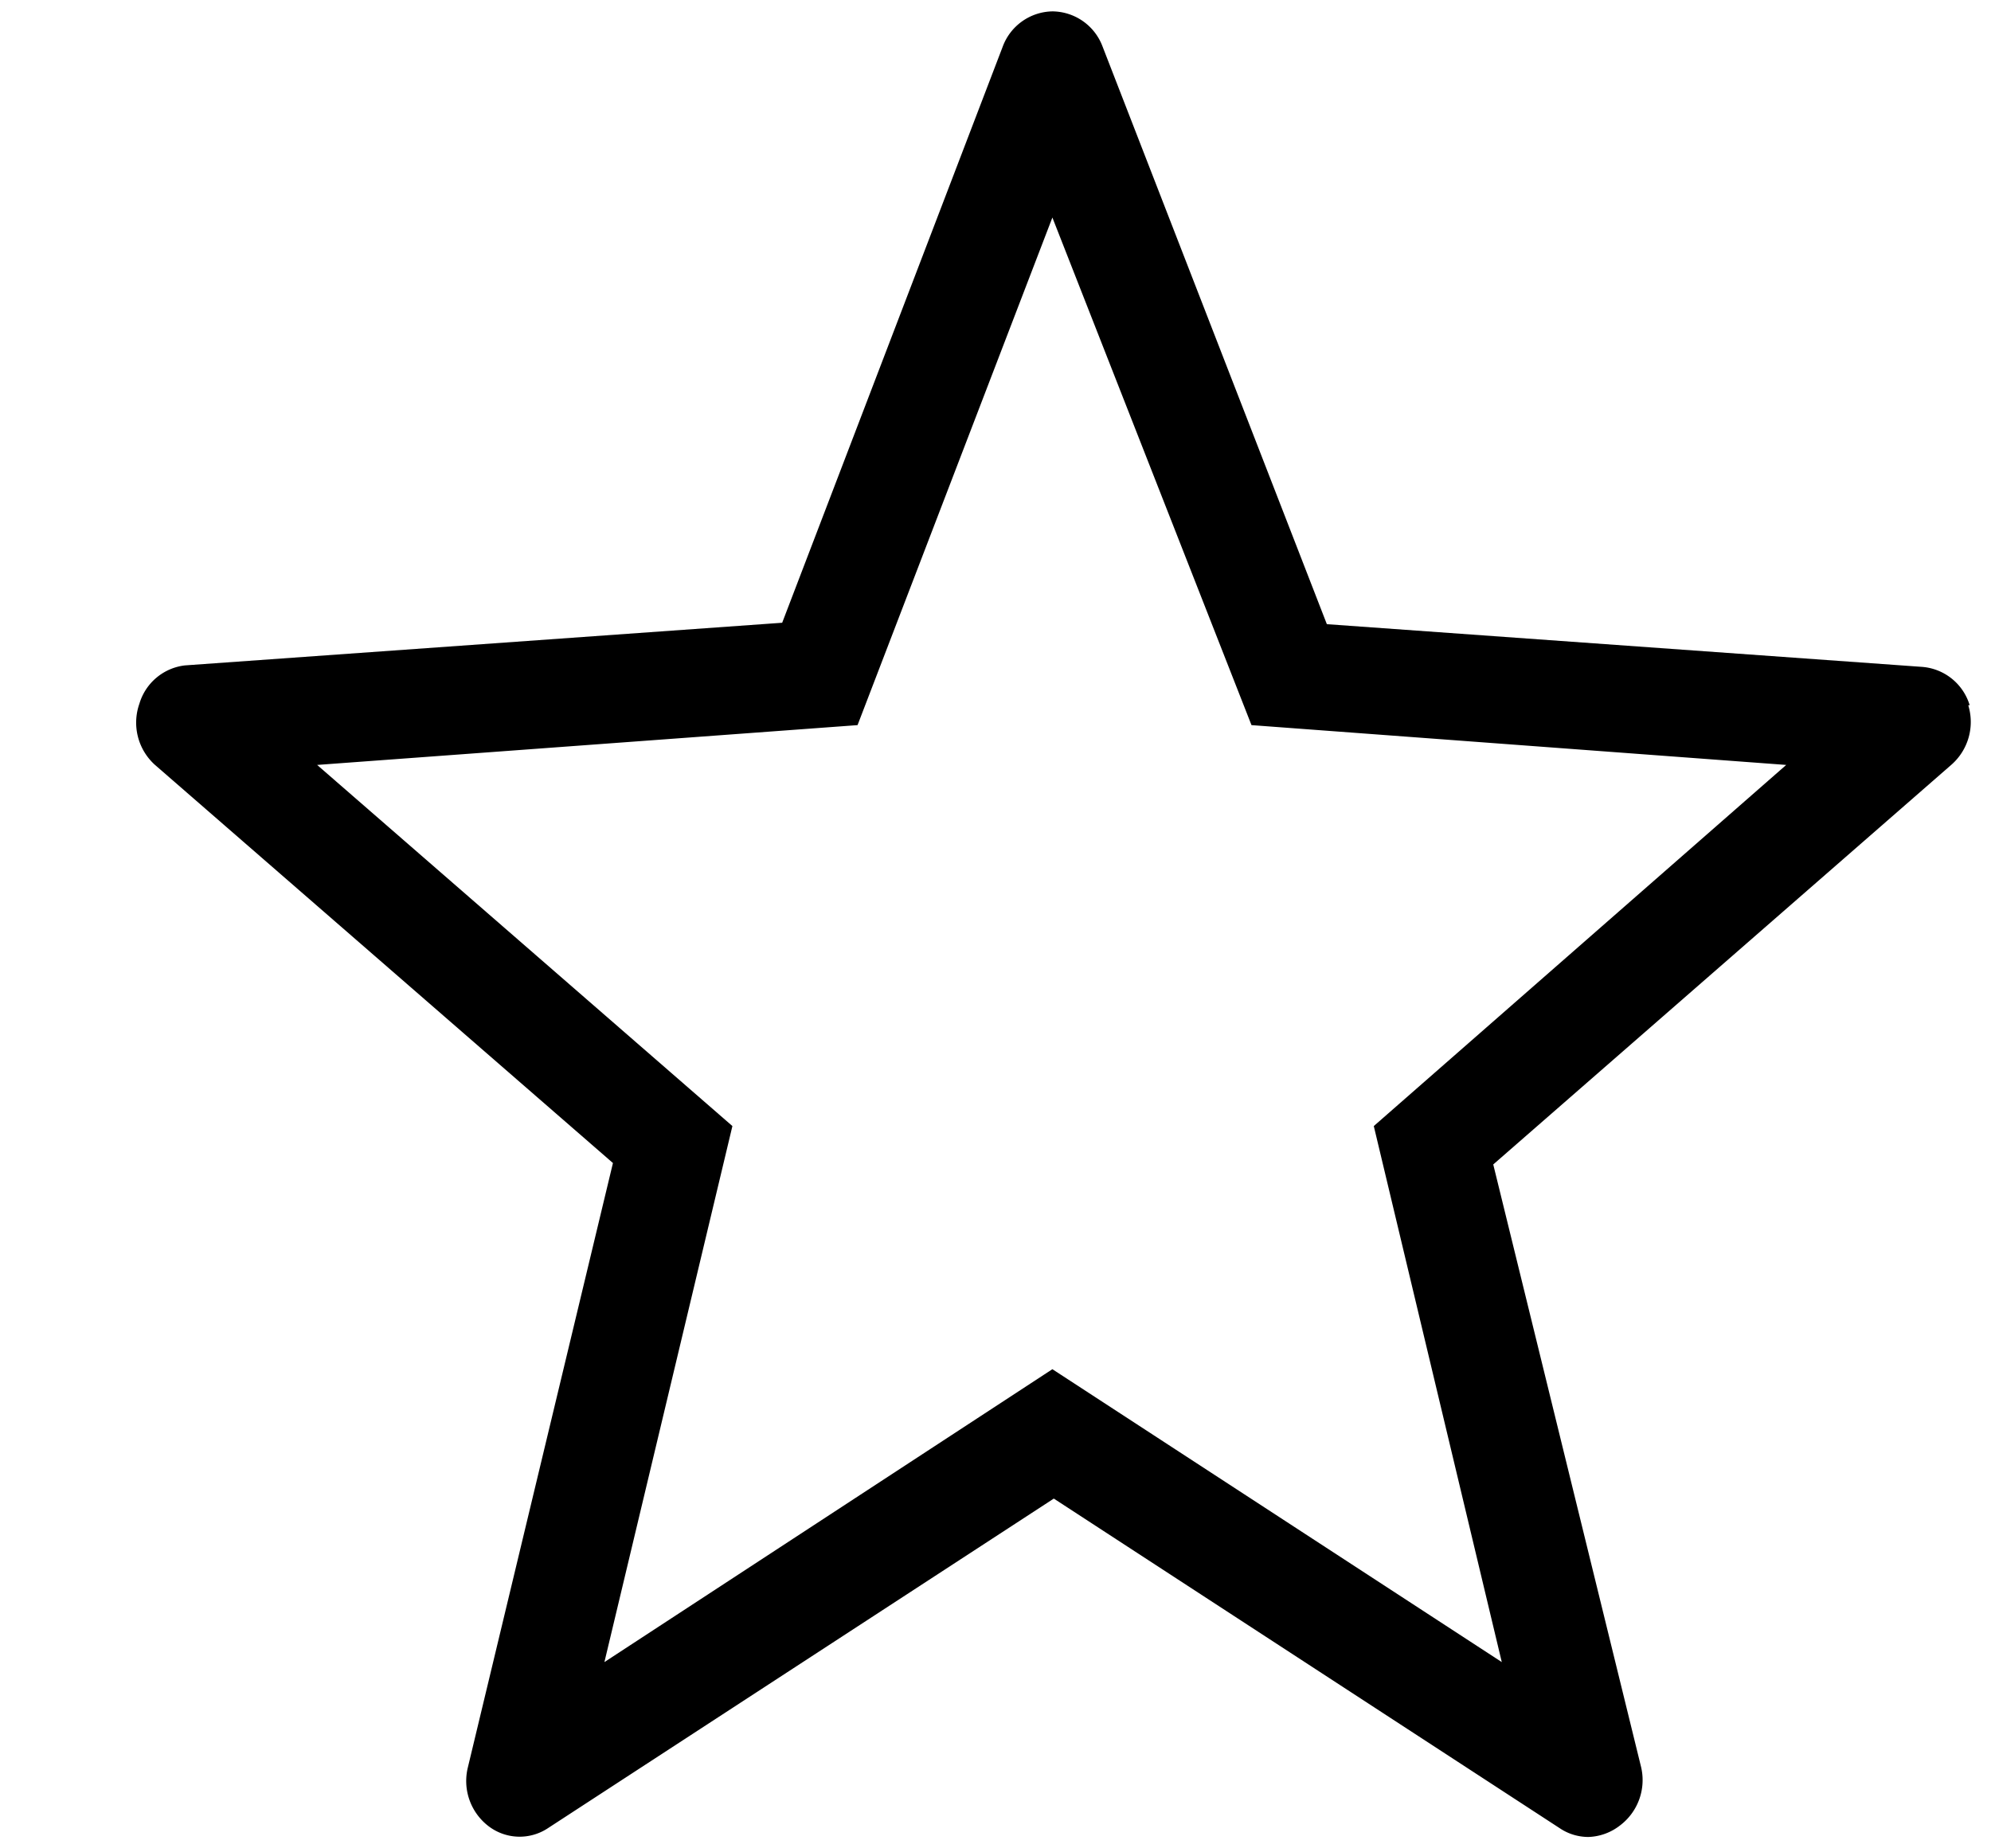
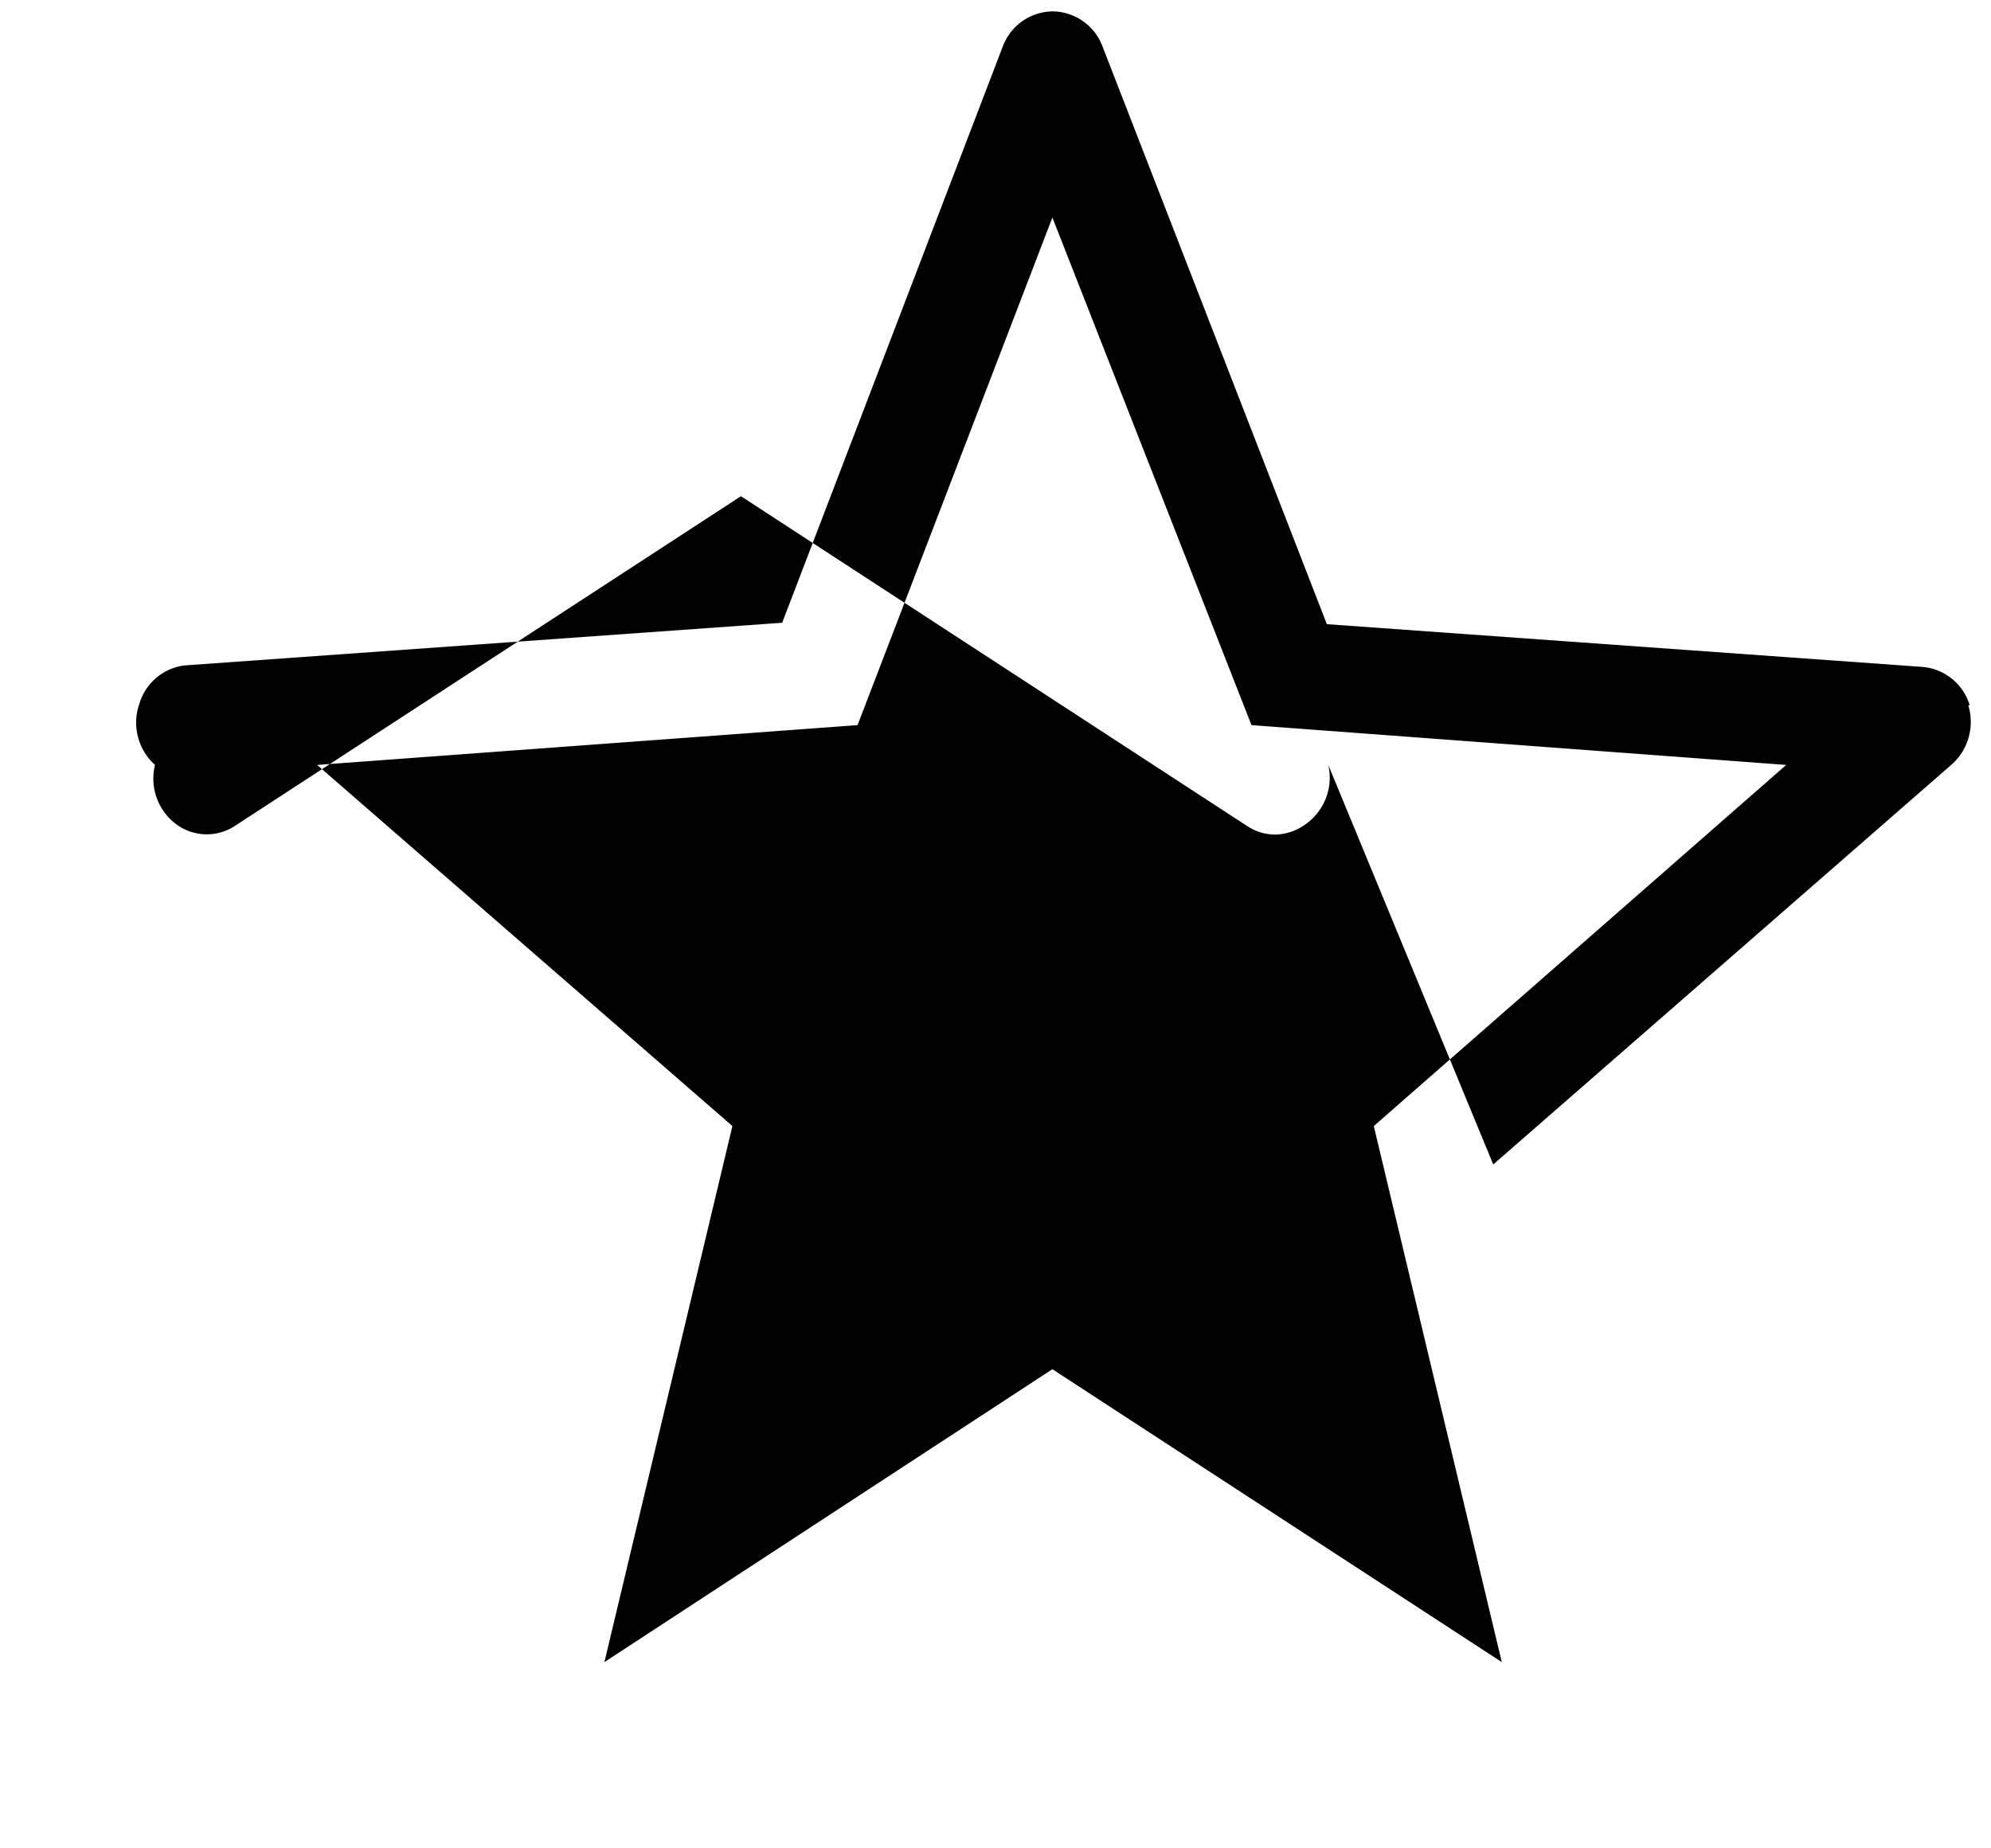
<svg xmlns="http://www.w3.org/2000/svg" viewBox="0 0 14 13">
-   <path fill-rule="evenodd" d="M13.85 4.96a.38.38 0 0 0-.34-.27l-4.18-.3L7.75.32A.38.38 0 0 0 7.4.08a.38.38 0 0 0-.35.25L5.5 4.38l-4.2.3a.38.38 0 0 0-.32.27.4.4 0 0 0 .11.43l3.22 2.8-1.02 4.25a.4.4 0 0 0 .14.41.36.36 0 0 0 .42.02l3.56-2.32 3.56 2.32c.06.04.13.06.2.06a.38.38 0 0 0 .22-.08.4.4 0 0 0 .15-.41L10.5 8.19l3.22-2.81a.4.4 0 0 0 .12-.42Zm-7.82.14-3.8.28 2.92 2.54-.9 3.77L7.4 9.63l3.16 2.06-.9-3.77 2.9-2.54L8.8 5.1 7.4 1.53 6.03 5.1Z" clip-rule="evenodd" />
+   <path fill-rule="evenodd" d="M13.85 4.96a.38.38 0 0 0-.34-.27l-4.18-.3L7.75.32A.38.38 0 0 0 7.4.08a.38.38 0 0 0-.35.25L5.5 4.38l-4.2.3a.38.38 0 0 0-.32.27.4.4 0 0 0 .11.43a.4.4 0 0 0 .14.41.36.36 0 0 0 .42.02l3.56-2.32 3.56 2.32c.06.04.13.06.2.06a.38.38 0 0 0 .22-.08.4.4 0 0 0 .15-.41L10.5 8.19l3.22-2.81a.4.4 0 0 0 .12-.42Zm-7.82.14-3.8.28 2.92 2.54-.9 3.77L7.4 9.63l3.16 2.06-.9-3.77 2.9-2.54L8.8 5.1 7.4 1.53 6.03 5.1Z" clip-rule="evenodd" />
</svg>